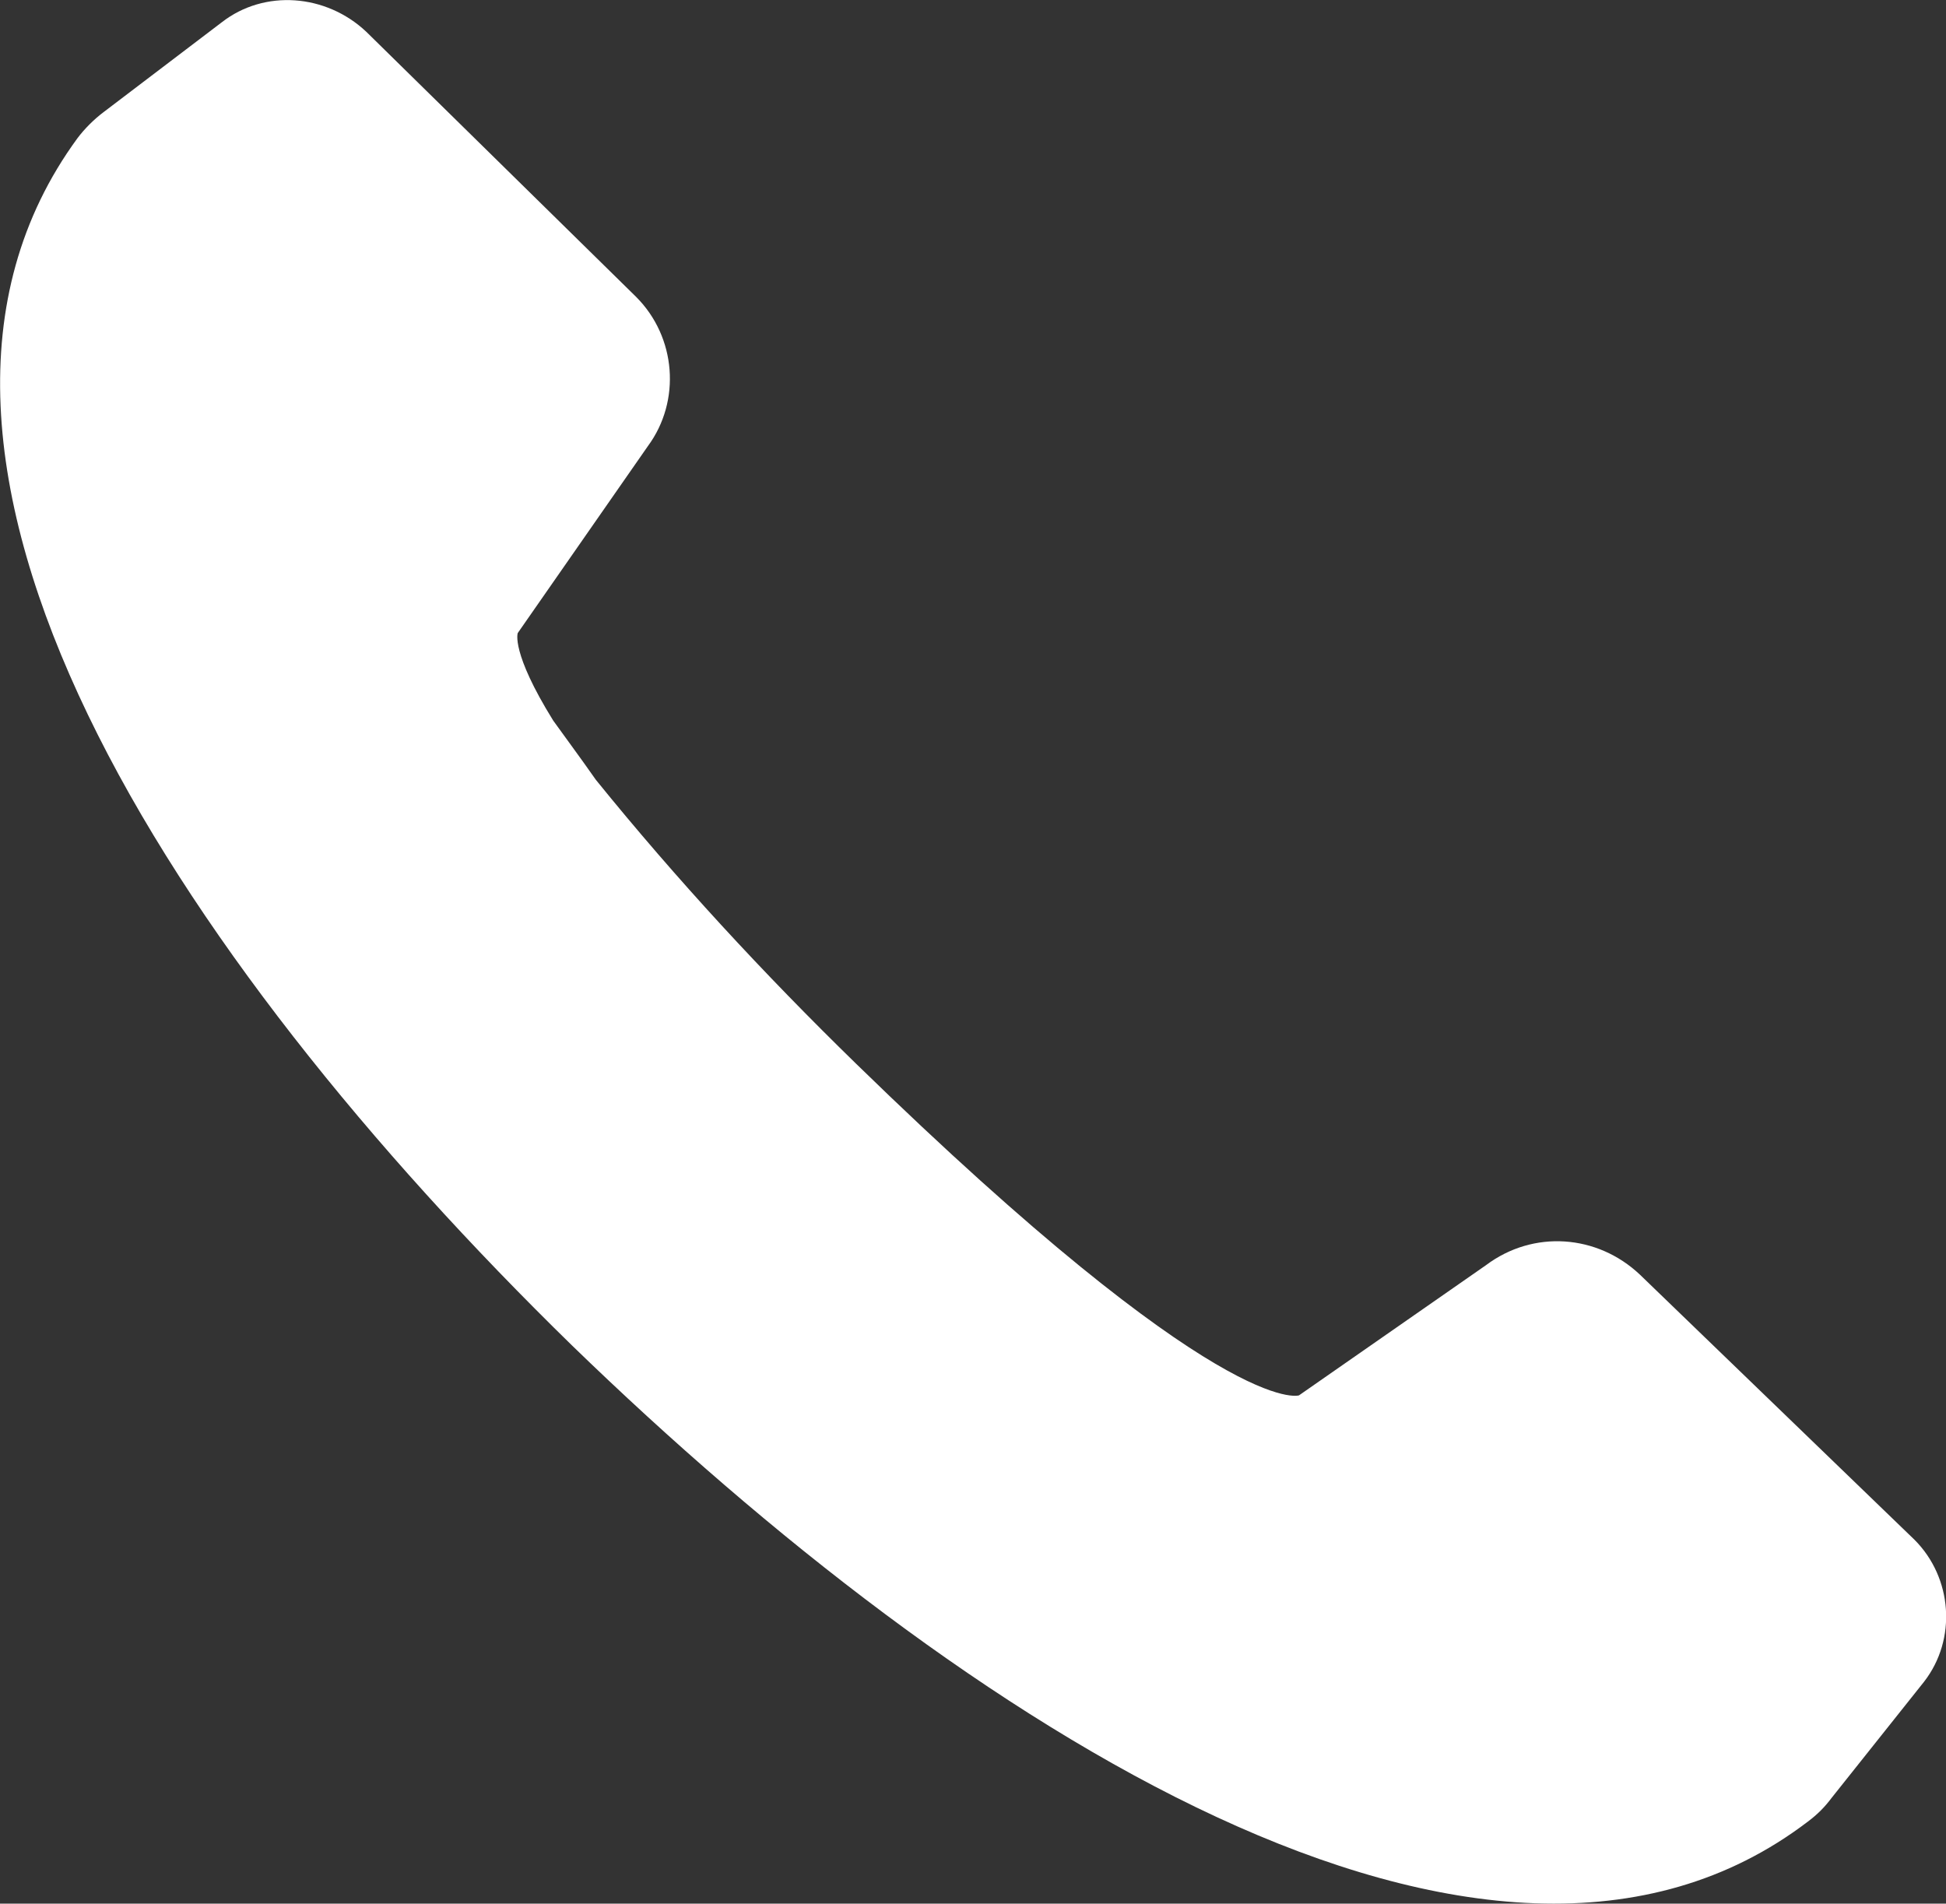
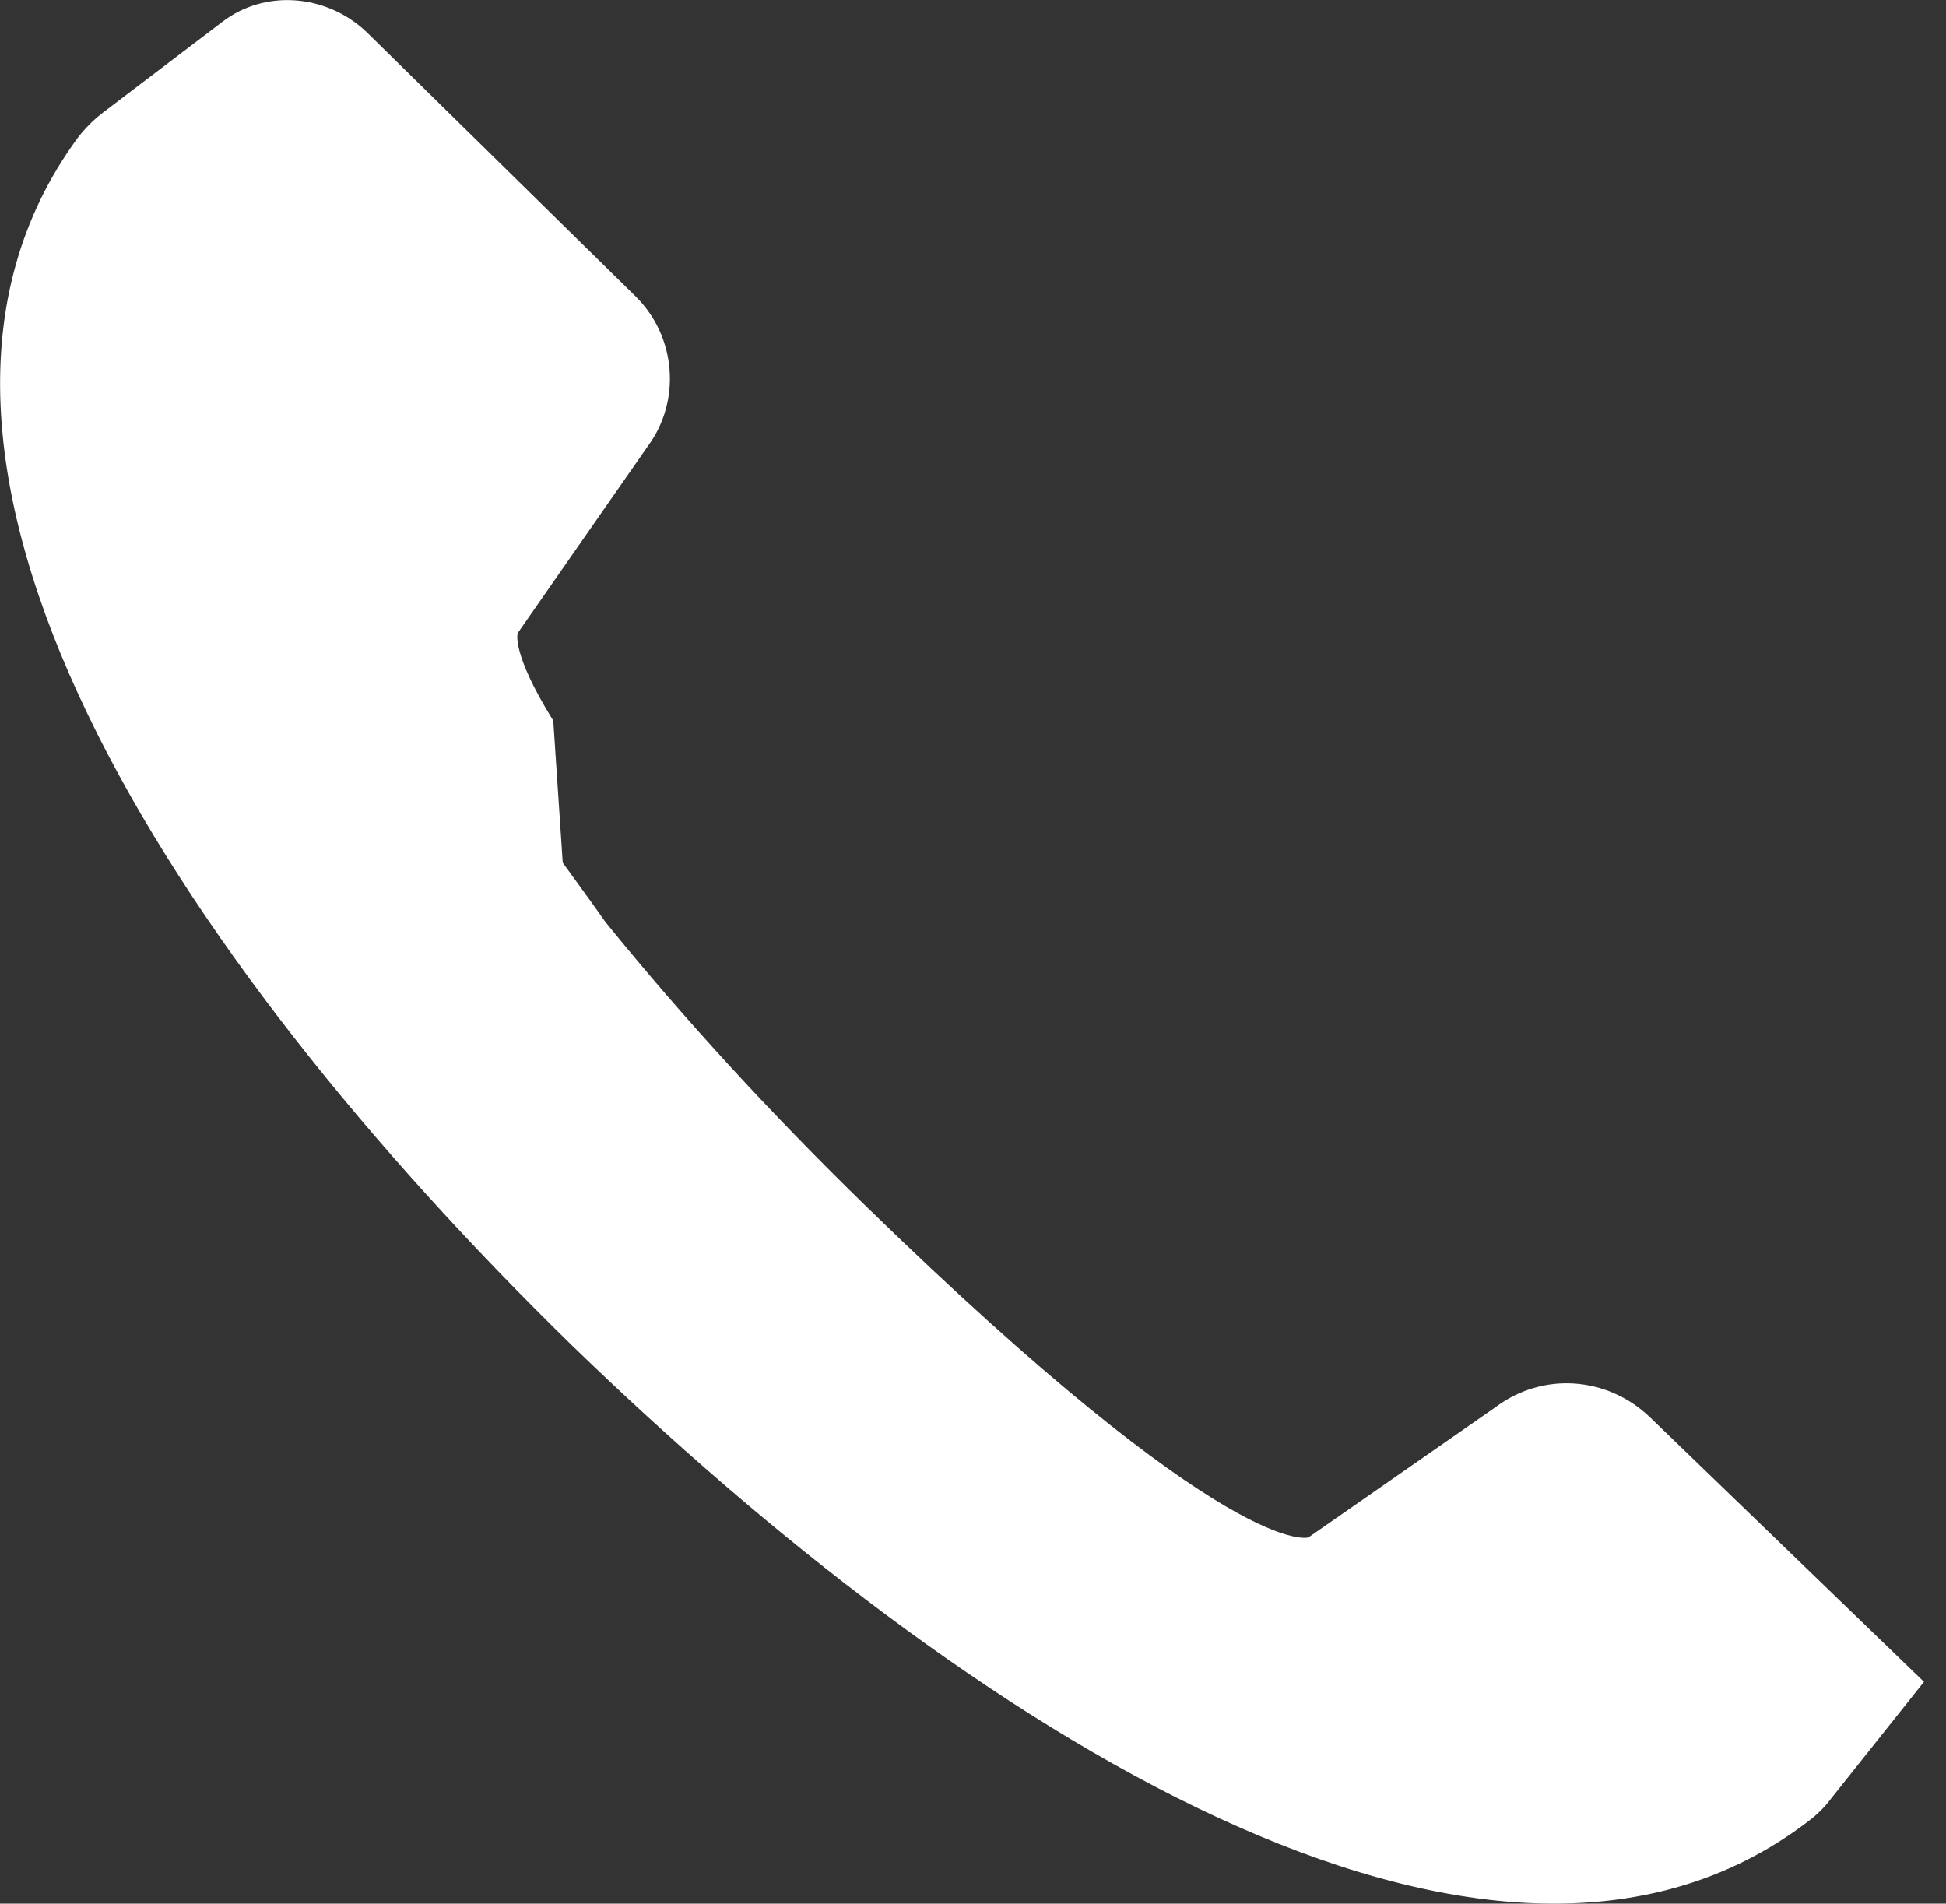
<svg xmlns="http://www.w3.org/2000/svg" id="Ebene_1" viewBox="0 0 82.2 80.41">
  <rect x="0" y="0" width="82.2" height="80.41" fill="#333333" stroke="none" />
  <defs>
    <style>.cls-1{fill:#fff;stroke-width:0px;}</style>
  </defs>
-   <path class="cls-1" d="M23.37,30.44c-1.8-2.9-1.5-3.7-1.5-3.7l5.5-7.9c1.4-1.9,1.2-4.6-.5-6.3L15.47,1.34c-1.7-1.6-4.3-1.8-6.1-.4l-5,3.8c-.4.3-.8.7-1.1,1.1-9.8,13.4,4,34.5,20.9,51,16.5,16,38.7,30.4,52.2,20.1.4-.3.7-.6,1-1l3.9-4.9c1.4-1.8,1.2-4.4-.4-6l-11.6-11.2c-1.8-1.7-4.5-1.9-6.5-.4l-7.9,5.5s-3.2,1.1-18.7-14c-3.9-3.8-7.6-7.8-11-12-.7-1-1.3-1.8-1.8-2.5" />
+   <path class="cls-1" d="M23.37,30.44c-1.8-2.9-1.5-3.7-1.5-3.7l5.5-7.9c1.4-1.9,1.2-4.6-.5-6.3L15.47,1.34c-1.7-1.6-4.3-1.8-6.1-.4l-5,3.8c-.4.3-.8.7-1.1,1.1-9.8,13.4,4,34.5,20.9,51,16.5,16,38.7,30.4,52.2,20.1.4-.3.7-.6,1-1l3.9-4.9l-11.6-11.2c-1.8-1.7-4.5-1.9-6.5-.4l-7.9,5.5s-3.2,1.1-18.7-14c-3.9-3.8-7.6-7.8-11-12-.7-1-1.3-1.8-1.8-2.5" />
</svg>